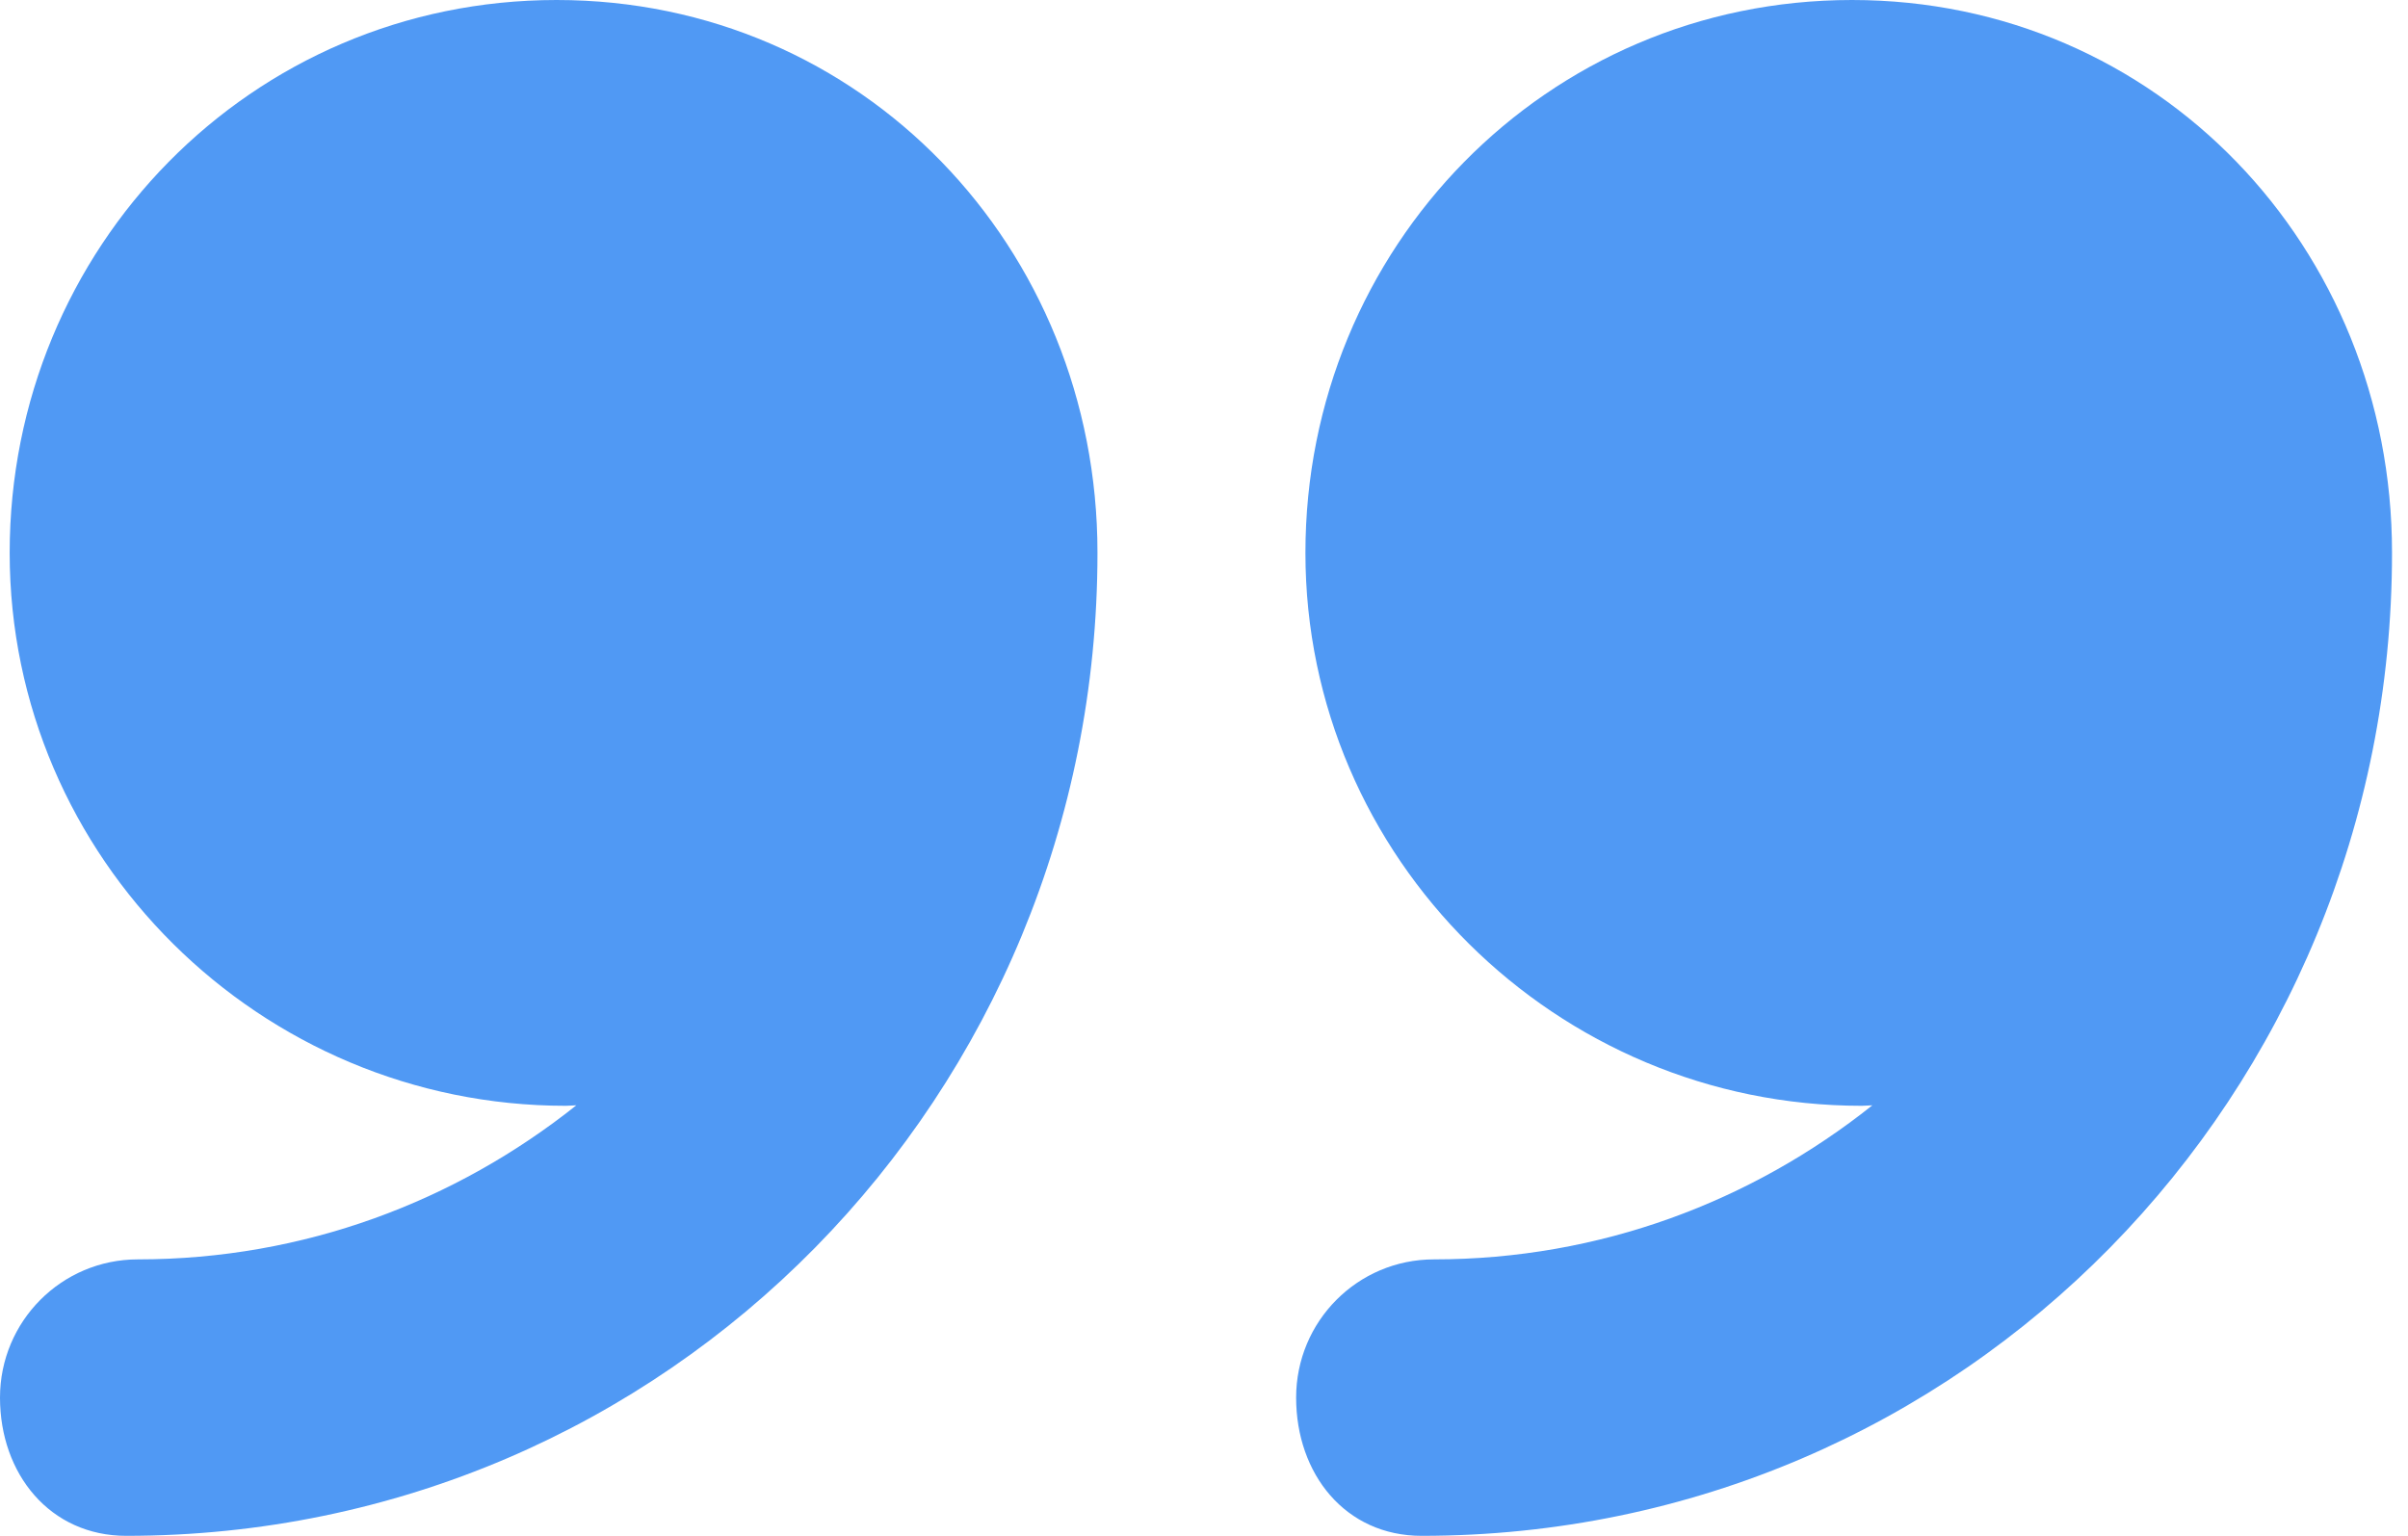
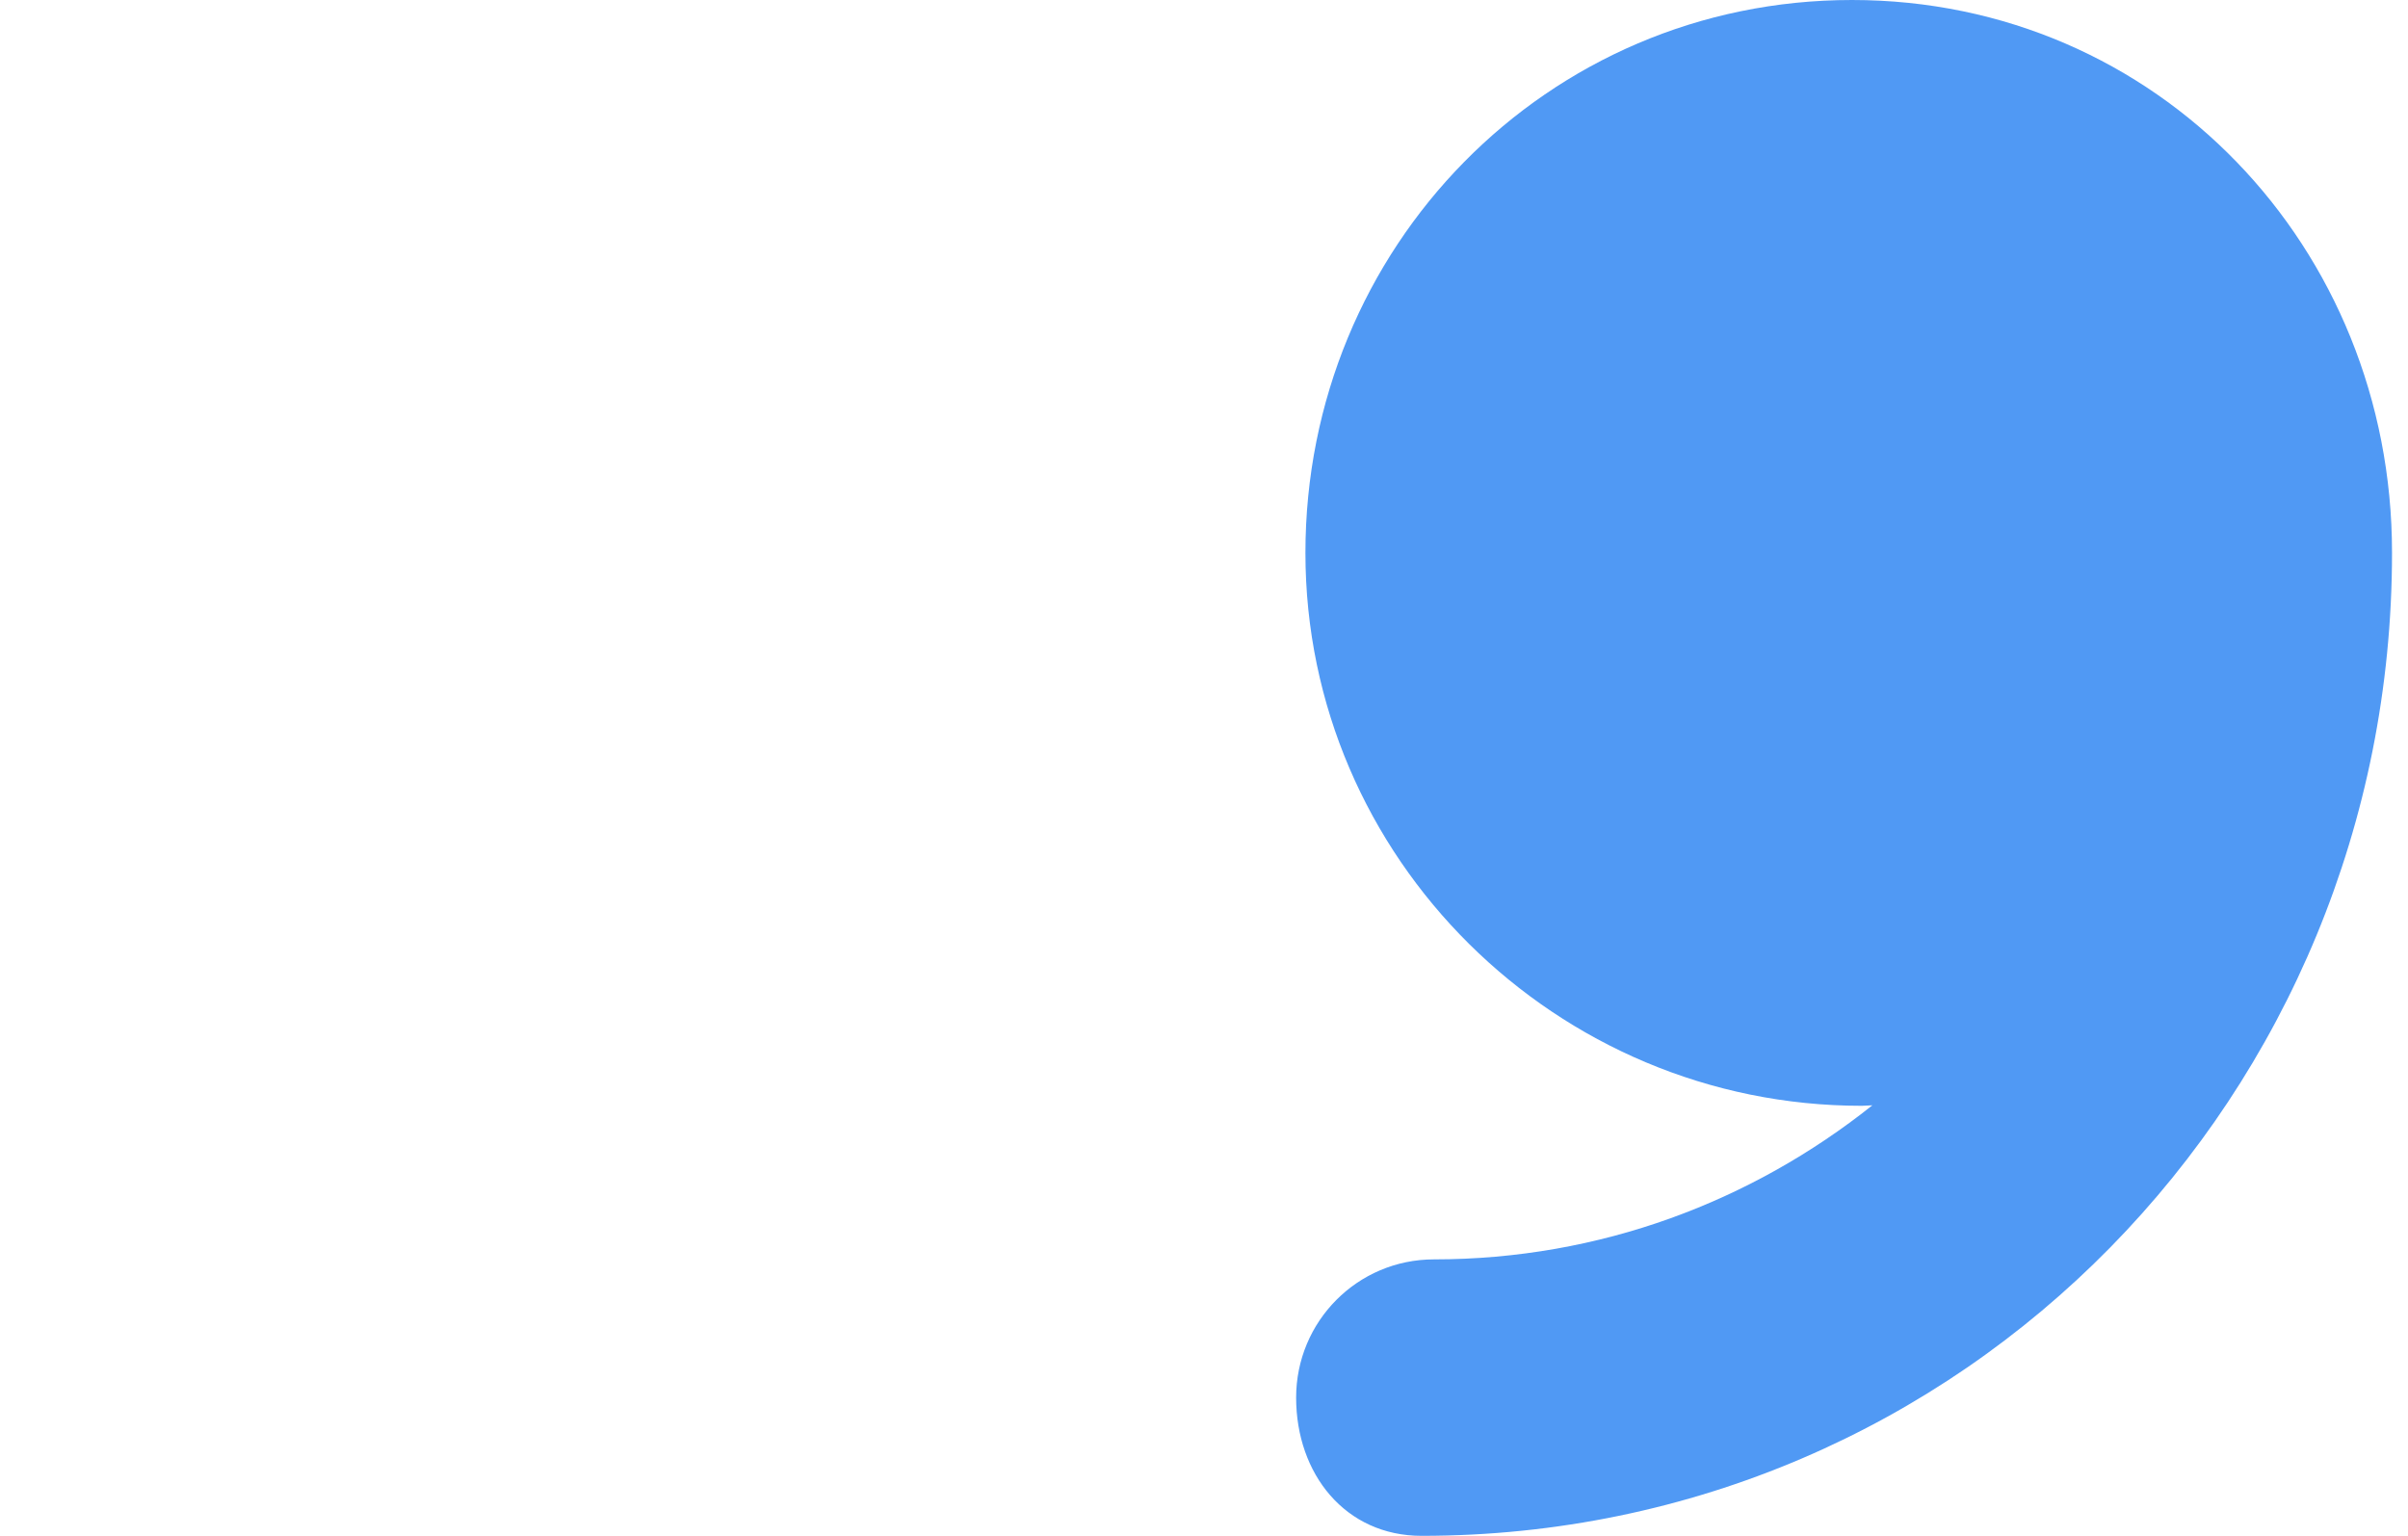
<svg xmlns="http://www.w3.org/2000/svg" width="58" height="37" viewBox="0 0 58 37" fill="none">
  <path d="M44.607 0C37.251 0 31.443 5.964 31.443 13.32C31.443 20.676 37.485 26.64 44.84 26.64C44.914 26.64 45.025 26.63 45.099 26.628C42.19 28.945 38.537 30.34 34.539 30.34C32.699 30.34 31.219 31.832 31.219 33.67C31.219 35.508 32.402 37 34.242 37C47.299 36.999 57.615 26.377 57.615 13.32C57.615 13.317 57.615 13.315 57.615 13.311C57.615 5.959 51.961 0 44.607 0Z" fill="#5099F4" />
-   <path d="M13.407 0C6.051 0 0.233 5.964 0.233 13.32C0.233 20.676 6.27 26.64 13.627 26.64C13.7 26.64 13.809 26.63 13.882 26.628C10.974 28.945 7.32 30.34 3.321 30.34C1.482 30.34 0 31.832 0 33.67C0 35.508 1.202 37 3.042 37C16.099 36.999 26.434 26.377 26.434 13.32C26.434 13.317 26.434 13.315 26.434 13.311C26.434 5.959 20.761 0 13.407 0Z" fill="#5099F4" />
</svg>